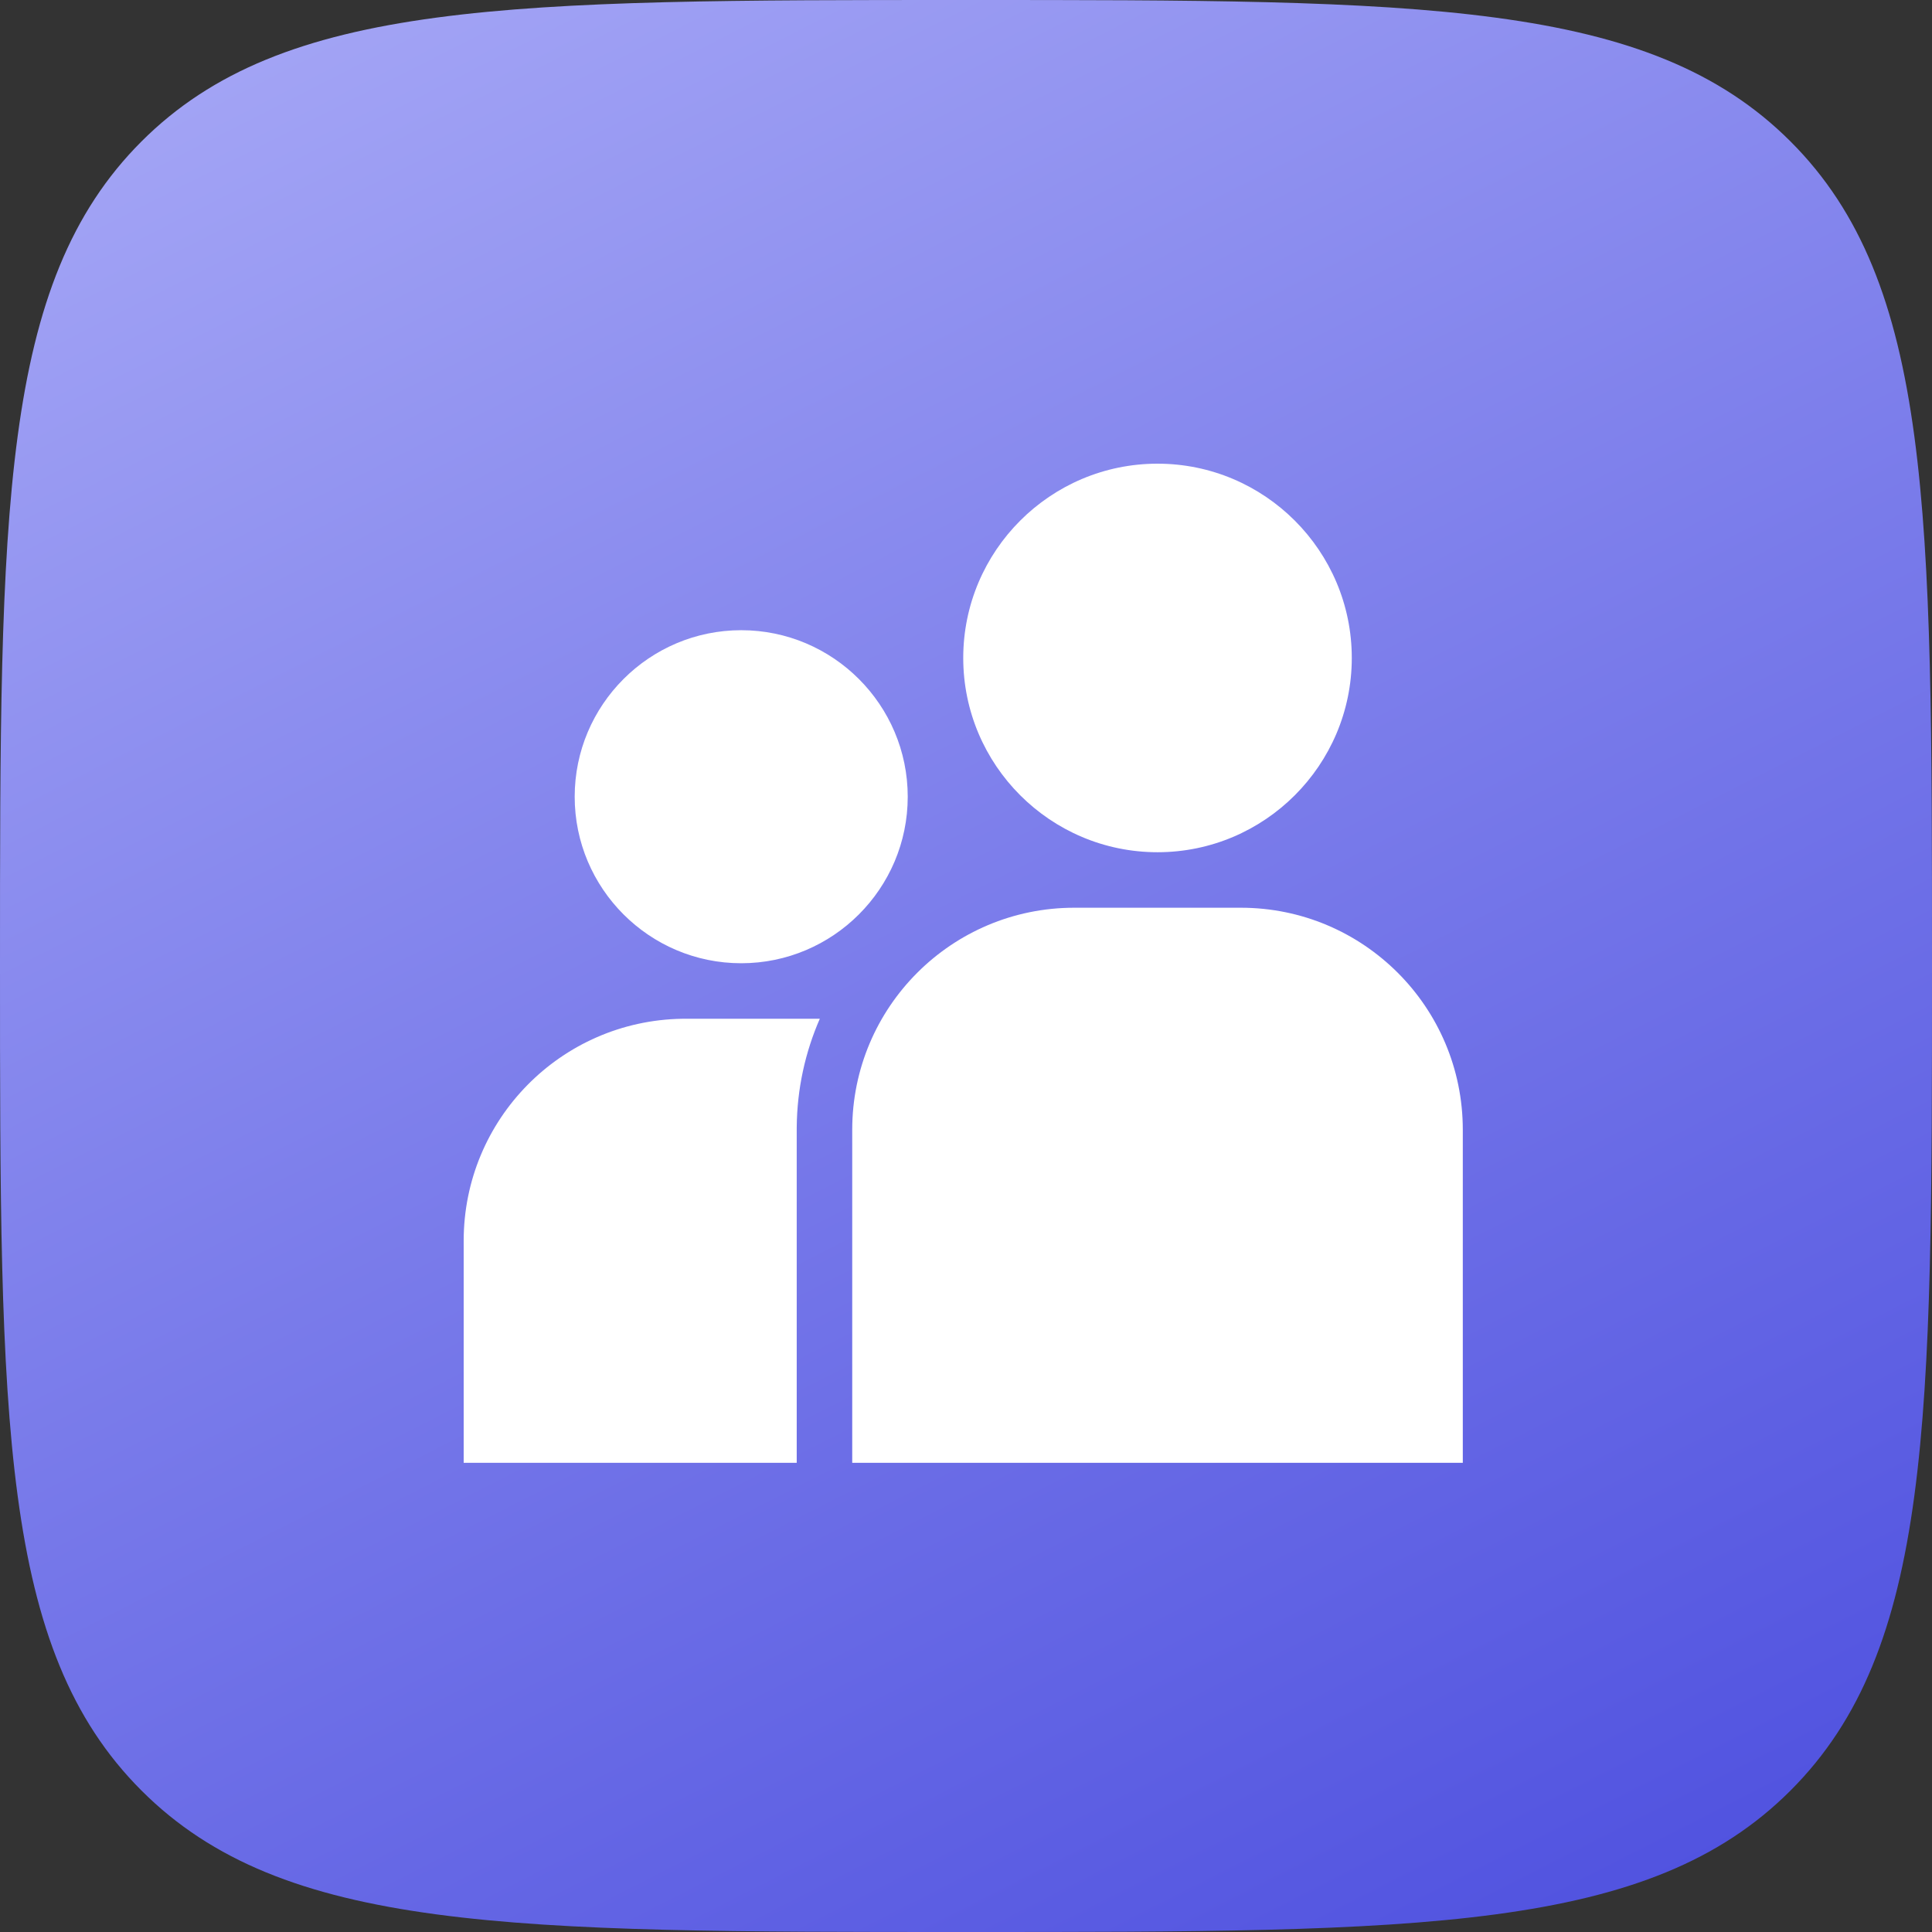
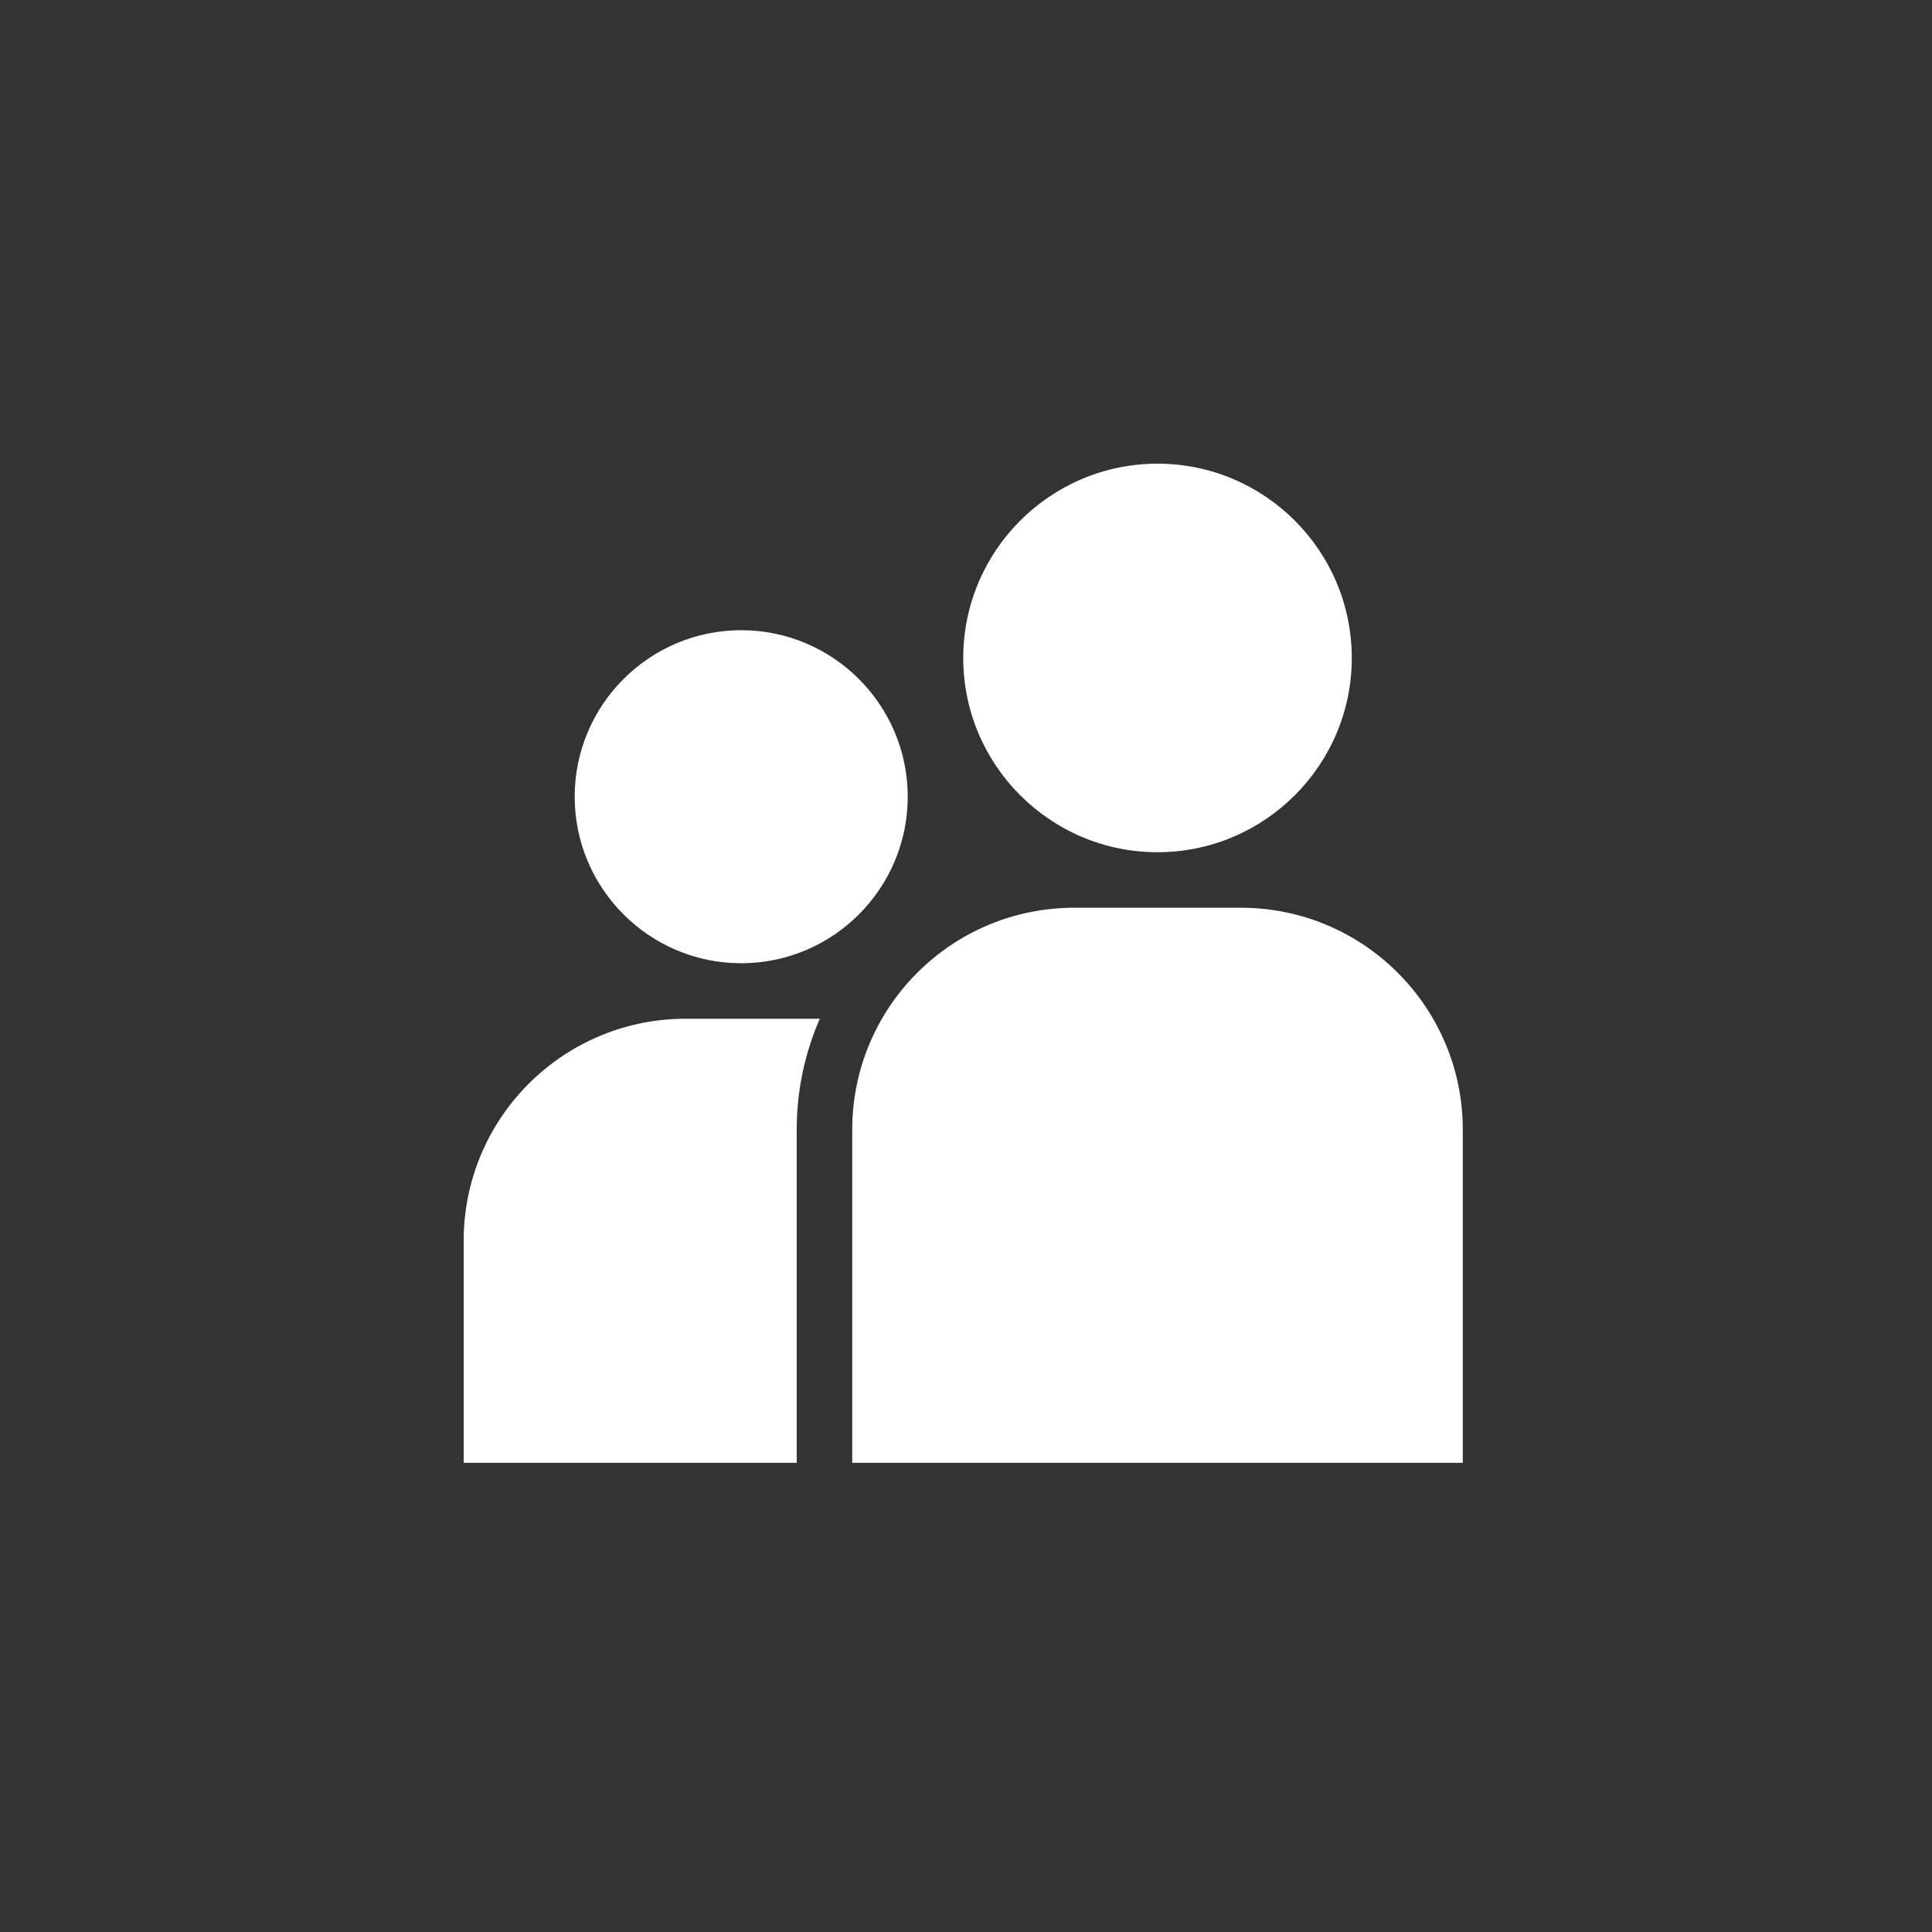
<svg xmlns="http://www.w3.org/2000/svg" width="350" height="350" viewBox="0 0 350 350" fill="none">
  <rect x="0" y="0" width="350" height="350" fill="#333333" stroke="none" />
-   <path fill-rule="evenodd" clip-rule="evenodd" d="M0 175C0 92.504 -1.90735e-06 51.256 25.628 25.628C51.256 -1.90735e-06 92.504 0 175 0C257.495 0 298.744 -1.90735e-06 324.371 25.628C350 51.256 350 92.504 350 175C350 257.495 350 298.744 324.371 324.371C298.744 350 257.495 350 175 350C92.504 350 51.256 350 25.628 324.371C-1.90735e-06 298.744 0 257.495 0 175Z" fill="url(#paint0_linear_5633_9465)" />
-   <path fill-rule="evenodd" clip-rule="evenodd" d="M148.517 184.555C145.883 190.583 144.397 197.227 144.335 204.211L144.333 204.667V265L84 265V224.778C84 202.777 101.641 184.916 123.557 184.561L124.222 184.556L148.517 184.555ZM224.778 164.444C246.992 164.444 265 182.453 265 204.667V265H154.389V204.667C154.389 182.453 172.397 164.444 194.611 164.444H224.778ZM134.278 114.167C150.91 114.167 164.444 127.701 164.444 144.333C164.444 160.965 150.91 174.5 134.278 174.5C117.646 174.5 104.111 160.965 104.111 144.333C104.111 127.701 117.646 114.167 134.278 114.167ZM209.694 84C229.102 84 244.889 99.787 244.889 119.194C244.889 138.602 229.102 154.389 209.694 154.389C190.287 154.389 174.5 138.602 174.5 119.194C174.5 99.787 190.287 84 209.694 84Z" fill="white" />
+   <path fill-rule="evenodd" clip-rule="evenodd" d="M148.517 184.555C145.883 190.583 144.397 197.227 144.335 204.211L144.333 204.667V265L84 265V224.778C84 202.777 101.641 184.916 123.557 184.561L124.222 184.556L148.517 184.555ZM224.778 164.444C246.992 164.444 265 182.453 265 204.667V265H154.389V204.667C154.389 182.453 172.397 164.444 194.611 164.444ZM134.278 114.167C150.91 114.167 164.444 127.701 164.444 144.333C164.444 160.965 150.91 174.5 134.278 174.5C117.646 174.5 104.111 160.965 104.111 144.333C104.111 127.701 117.646 114.167 134.278 114.167ZM209.694 84C229.102 84 244.889 99.787 244.889 119.194C244.889 138.602 229.102 154.389 209.694 154.389C190.287 154.389 174.5 138.602 174.5 119.194C174.5 99.787 190.287 84 209.694 84Z" fill="white" />
  <defs>
    <linearGradient id="paint0_linear_5633_9465" x1="43" y1="-215" x2="328" y2="345" gradientUnits="userSpaceOnUse">
      <stop stop-color="#CACBFF" />
      <stop offset="1" stop-color="#4E50DF" />
    </linearGradient>
  </defs>
</svg>